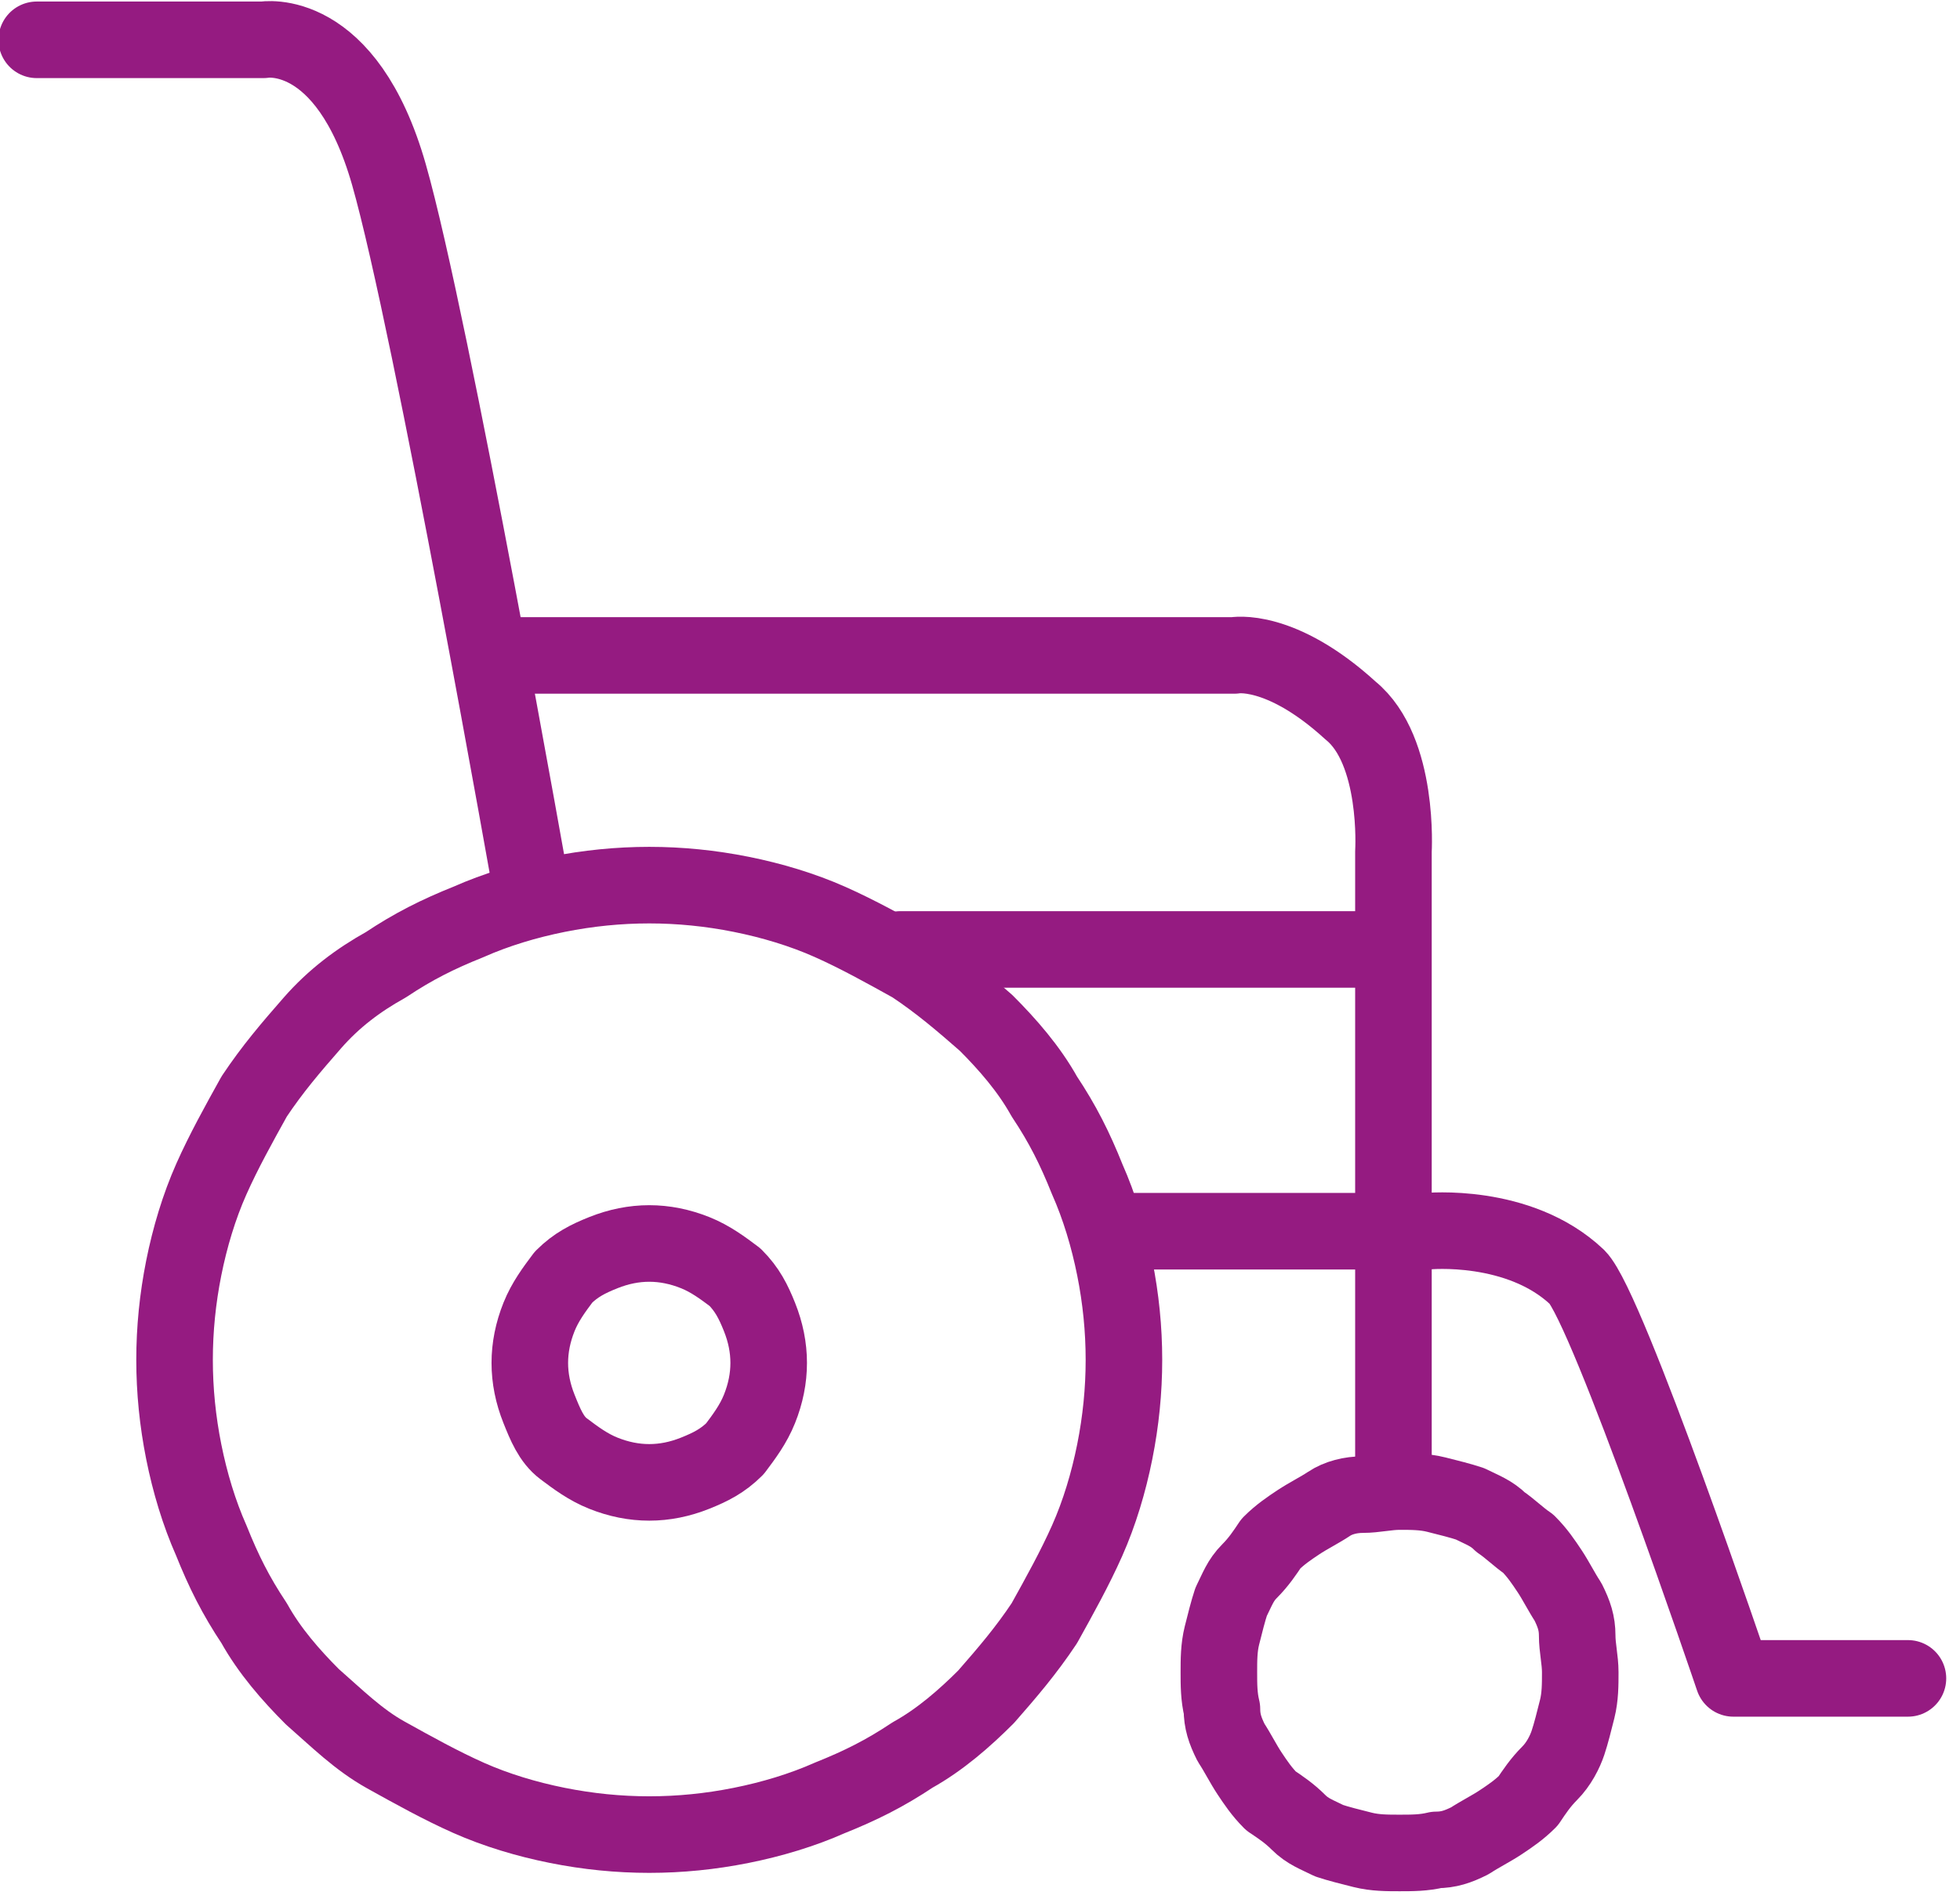
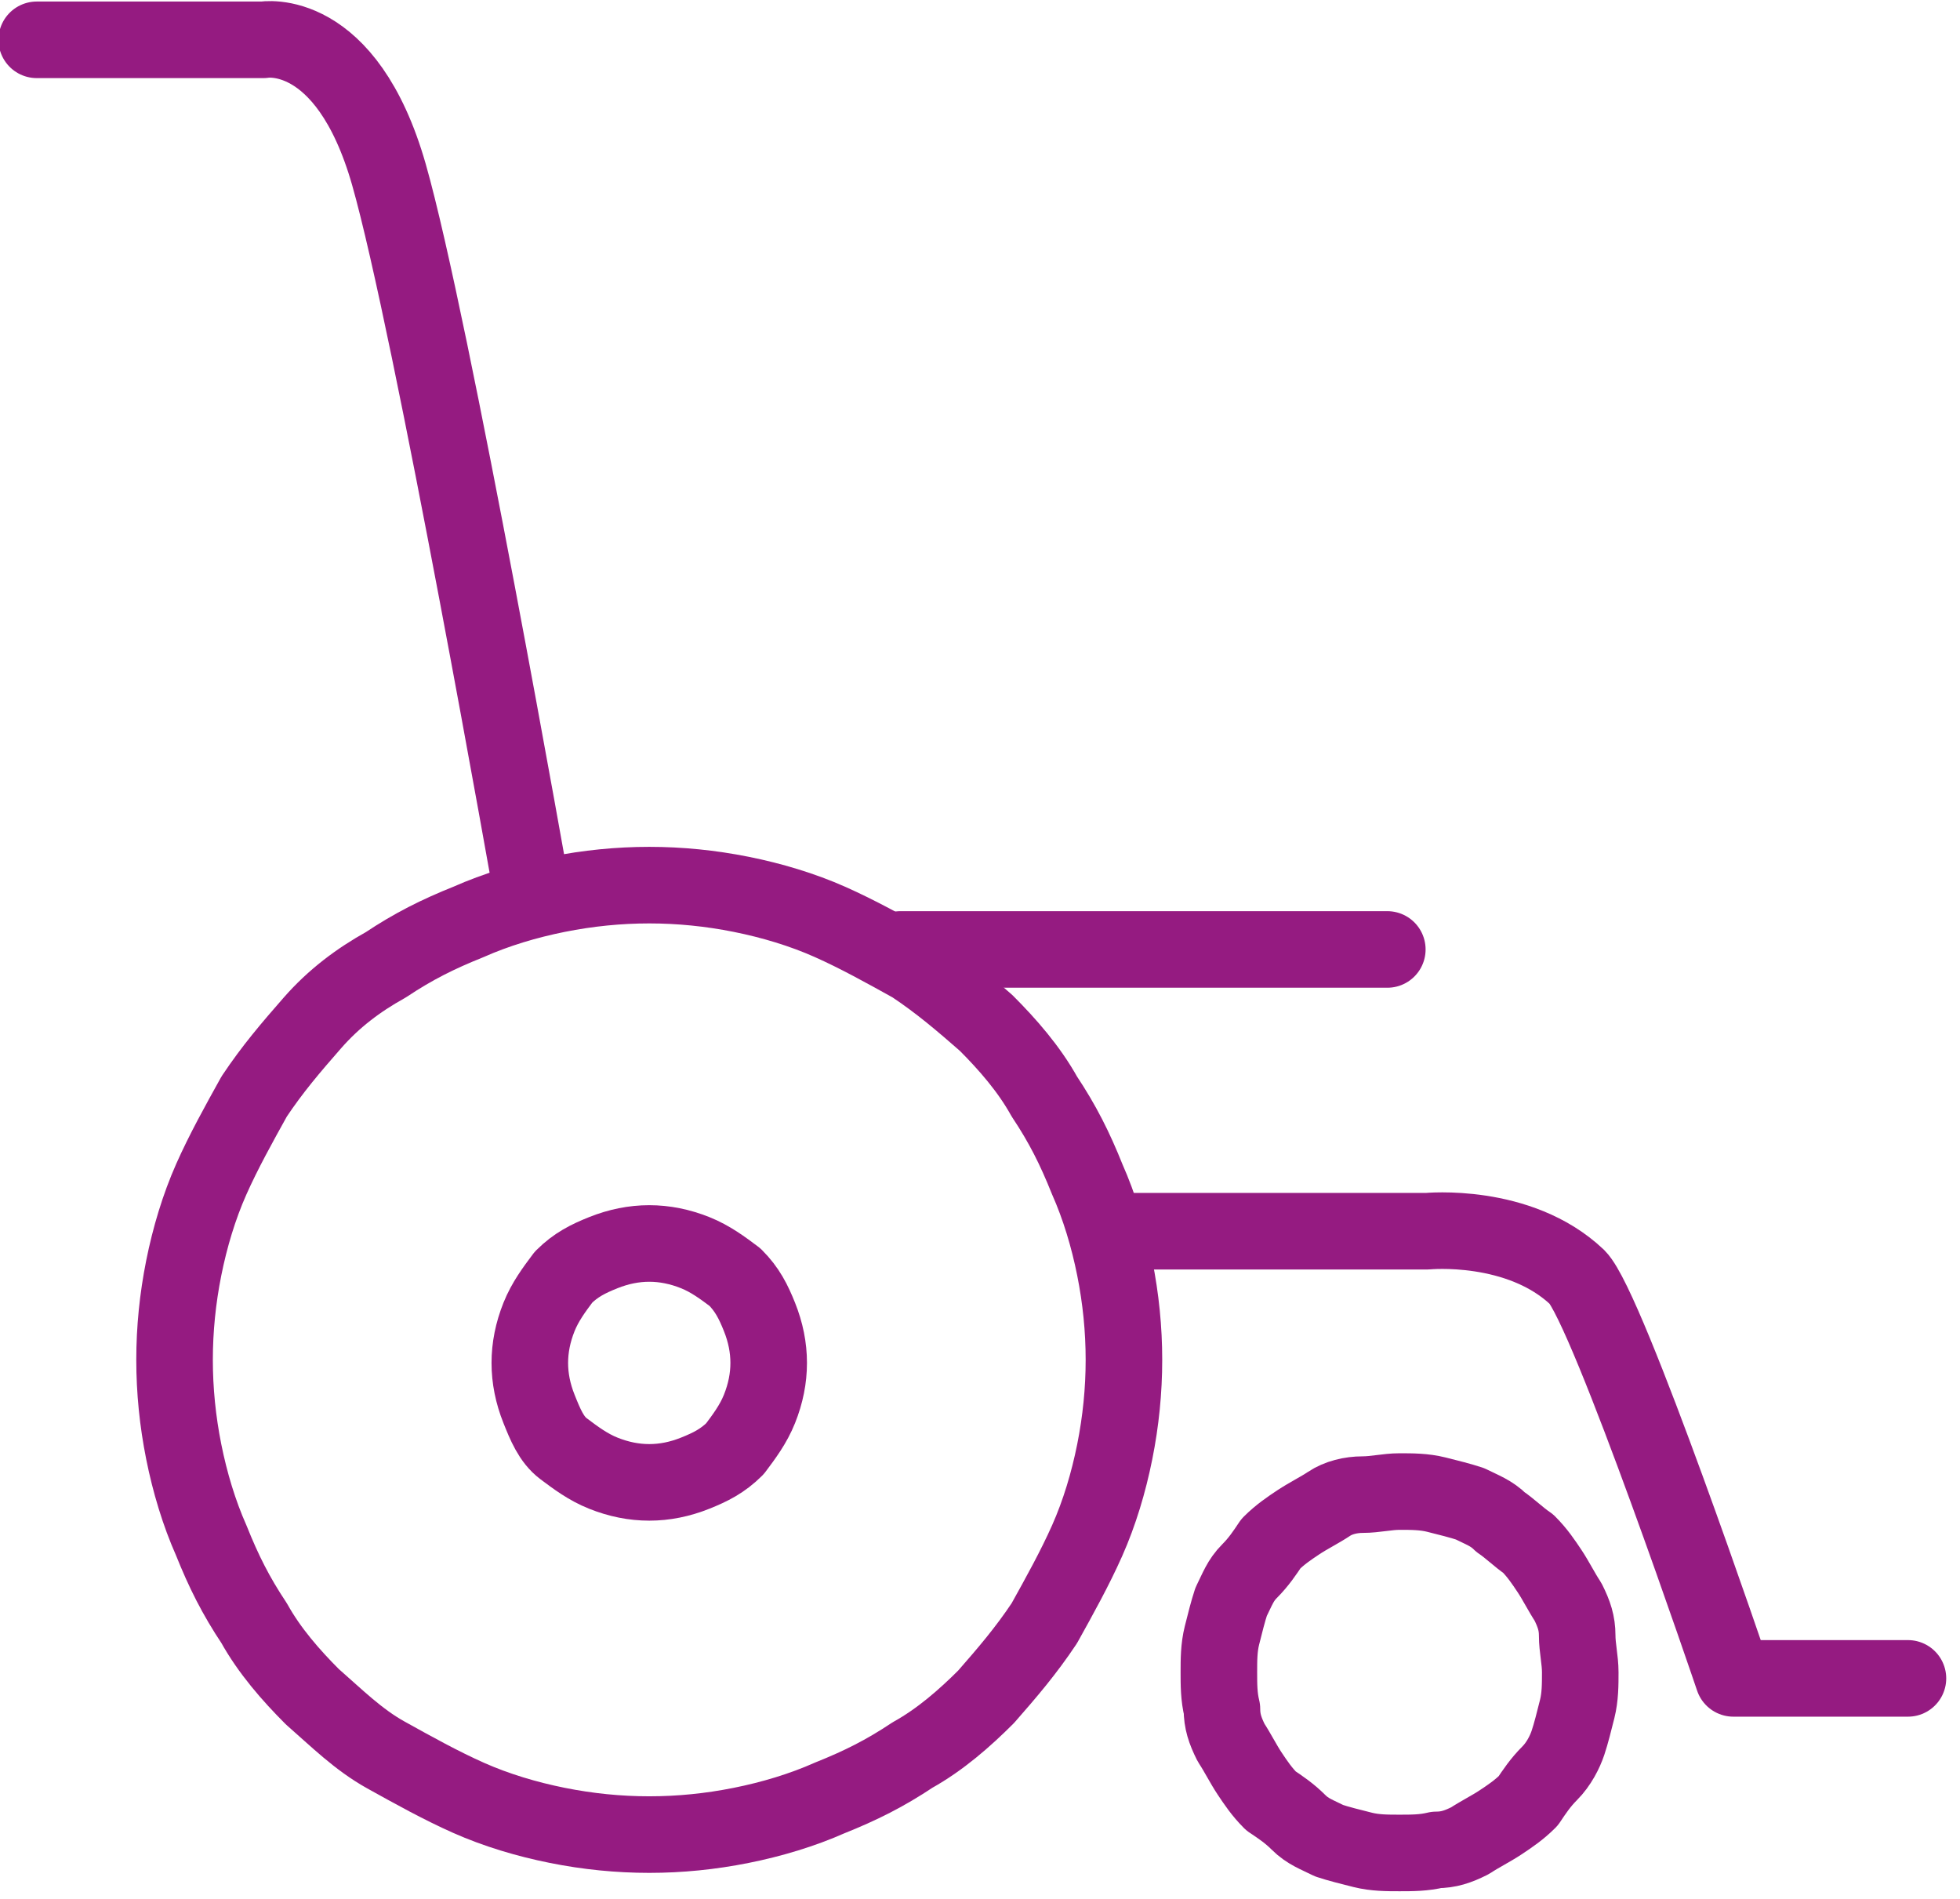
<svg xmlns="http://www.w3.org/2000/svg" version="1.1" id="Ebene_1" x="0px" y="0px" viewBox="0 0 64 62" style="enable-background:new 0 0 64 62;" xml:space="preserve">
  <style type="text/css"> .st0{fill:none;stroke:#951B81;stroke-width:2.5;stroke-linecap:round;stroke-linejoin:round;} </style>
  <path class="st0" d="M21.2,28.9c1,0,2,0.1,3,0.3s2,0.5,2.9,0.9c0.9,0.4,1.8,0.9,2.7,1.4c0.9,0.6,1.6,1.2,2.4,1.9 c0.7,0.7,1.4,1.5,1.9,2.4c0.6,0.9,1,1.7,1.4,2.7c0.4,0.9,0.7,1.9,0.9,2.9c0.2,1,0.3,2,0.3,3c0,1-0.1,2-0.3,3c-0.2,1-0.5,2-0.9,2.9 c-0.4,0.9-0.9,1.8-1.4,2.7c-0.6,0.9-1.2,1.6-1.9,2.4c-0.7,0.7-1.5,1.4-2.4,1.9c-0.9,0.6-1.7,1-2.7,1.4c-0.9,0.4-1.9,0.7-2.9,0.9 s-2,0.3-3,0.3s-2-0.1-3-0.3s-2-0.5-2.9-0.9c-0.9-0.4-1.8-0.9-2.7-1.4s-1.6-1.2-2.4-1.9c-0.7-0.7-1.4-1.5-1.9-2.4 c-0.6-0.9-1-1.7-1.4-2.7c-0.4-0.9-0.7-1.9-0.9-2.9c-0.2-1-0.3-2-0.3-3s0.1-2,0.3-3c0.2-1,0.5-2,0.9-2.9c0.4-0.9,0.9-1.8,1.4-2.7 c0.6-0.9,1.2-1.6,1.9-2.4s1.5-1.4,2.4-1.9c0.9-0.6,1.7-1,2.7-1.4c0.9-0.4,1.9-0.7,2.9-0.9S20.2,28.9,21.2,28.9z" />
  <path class="st0" d="M21.2,40.6c0.5,0,1,0.1,1.5,0.3s0.9,0.5,1.3,0.8c0.4,0.4,0.6,0.8,0.8,1.3s0.3,1,0.3,1.5s-0.1,1-0.3,1.5 c-0.2,0.5-0.5,0.9-0.8,1.3c-0.4,0.4-0.8,0.6-1.3,0.8c-0.5,0.2-1,0.3-1.5,0.3c-0.5,0-1-0.1-1.5-0.3c-0.5-0.2-0.9-0.5-1.3-0.8 s-0.6-0.8-0.8-1.3c-0.2-0.5-0.3-1-0.3-1.5s0.1-1,0.3-1.5s0.5-0.9,0.8-1.3c0.4-0.4,0.8-0.6,1.3-0.8C20.2,40.7,20.7,40.6,21.2,40.6z" />
  <path class="st0" d="M1.2,1.3h7.4c0,0,2.7-0.5,4.1,4.4c1.4,4.9,4.7,23.6,4.7,23.6" />
  <path class="st0" d="M45.7,48.7c0.4,0,0.8,0,1.2,0.1s0.8,0.2,1.1,0.3c0.4,0.2,0.7,0.3,1,0.6c0.3,0.2,0.6,0.5,0.9,0.7 c0.3,0.3,0.5,0.6,0.7,0.9s0.4,0.7,0.6,1c0.2,0.4,0.3,0.7,0.3,1.1s0.1,0.8,0.1,1.2c0,0.4,0,0.8-0.1,1.2s-0.2,0.8-0.3,1.1 s-0.3,0.7-0.6,1s-0.5,0.6-0.7,0.9c-0.3,0.3-0.6,0.5-0.9,0.7s-0.7,0.4-1,0.6c-0.4,0.2-0.7,0.3-1.1,0.3c-0.4,0.1-0.8,0.1-1.2,0.1 c-0.4,0-0.8,0-1.2-0.1c-0.4-0.1-0.8-0.2-1.1-0.3c-0.4-0.2-0.7-0.3-1-0.6s-0.6-0.5-0.9-0.7c-0.3-0.3-0.5-0.6-0.7-0.9s-0.4-0.7-0.6-1 c-0.2-0.4-0.3-0.7-0.3-1.1c-0.1-0.4-0.1-0.8-0.1-1.2s0-0.8,0.1-1.2c0.1-0.4,0.2-0.8,0.3-1.1c0.2-0.4,0.3-0.7,0.6-1s0.5-0.6,0.7-0.9 c0.3-0.3,0.6-0.5,0.9-0.7c0.3-0.2,0.7-0.4,1-0.6s0.7-0.3,1.1-0.3S45.3,48.7,45.7,48.7z" />
-   <path class="st0" d="M45.5,48.6V27.8c0,0,0.2-3.3-1.4-4.6c-2.3-2.1-3.8-1.8-3.8-1.8H16" />
  <path class="st0" d="M36.4,40.2h10.2c0,0,3-0.3,4.9,1.5c1,1,5.1,13.1,5.1,13.1h5.7" />
  <line class="st0" x1="29.4" y1="31" x2="45.3" y2="31" />
</svg>